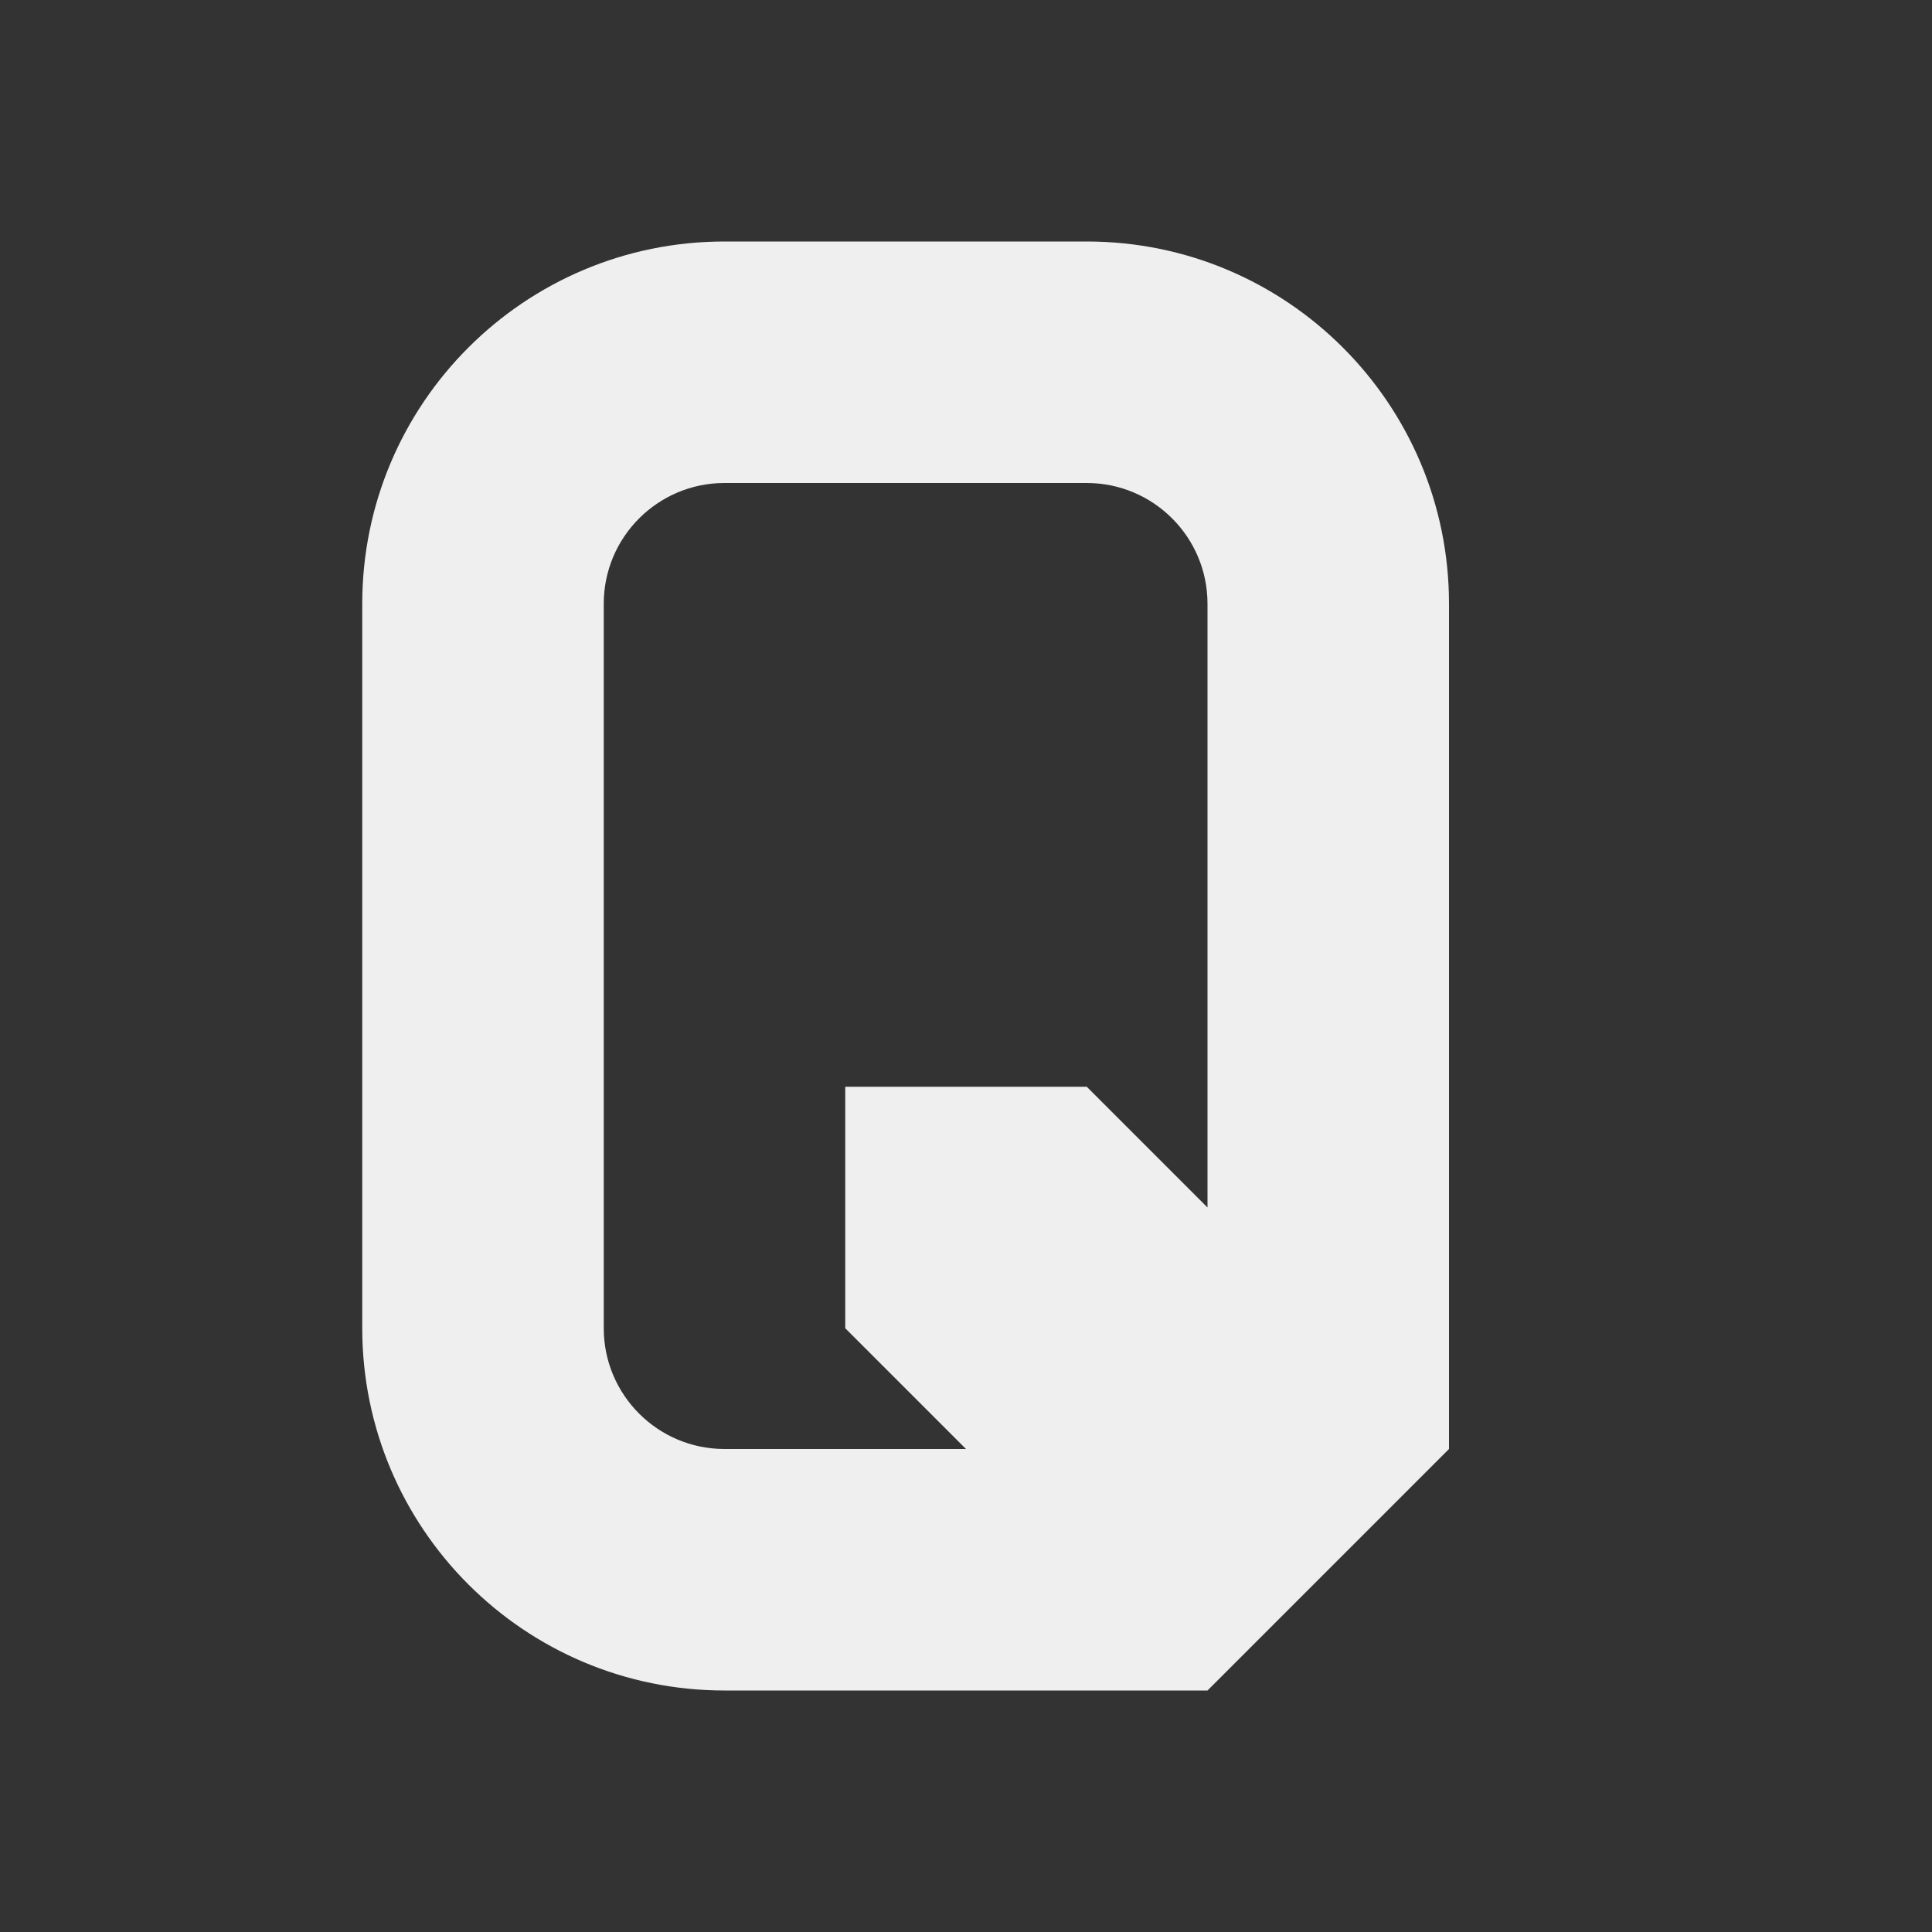
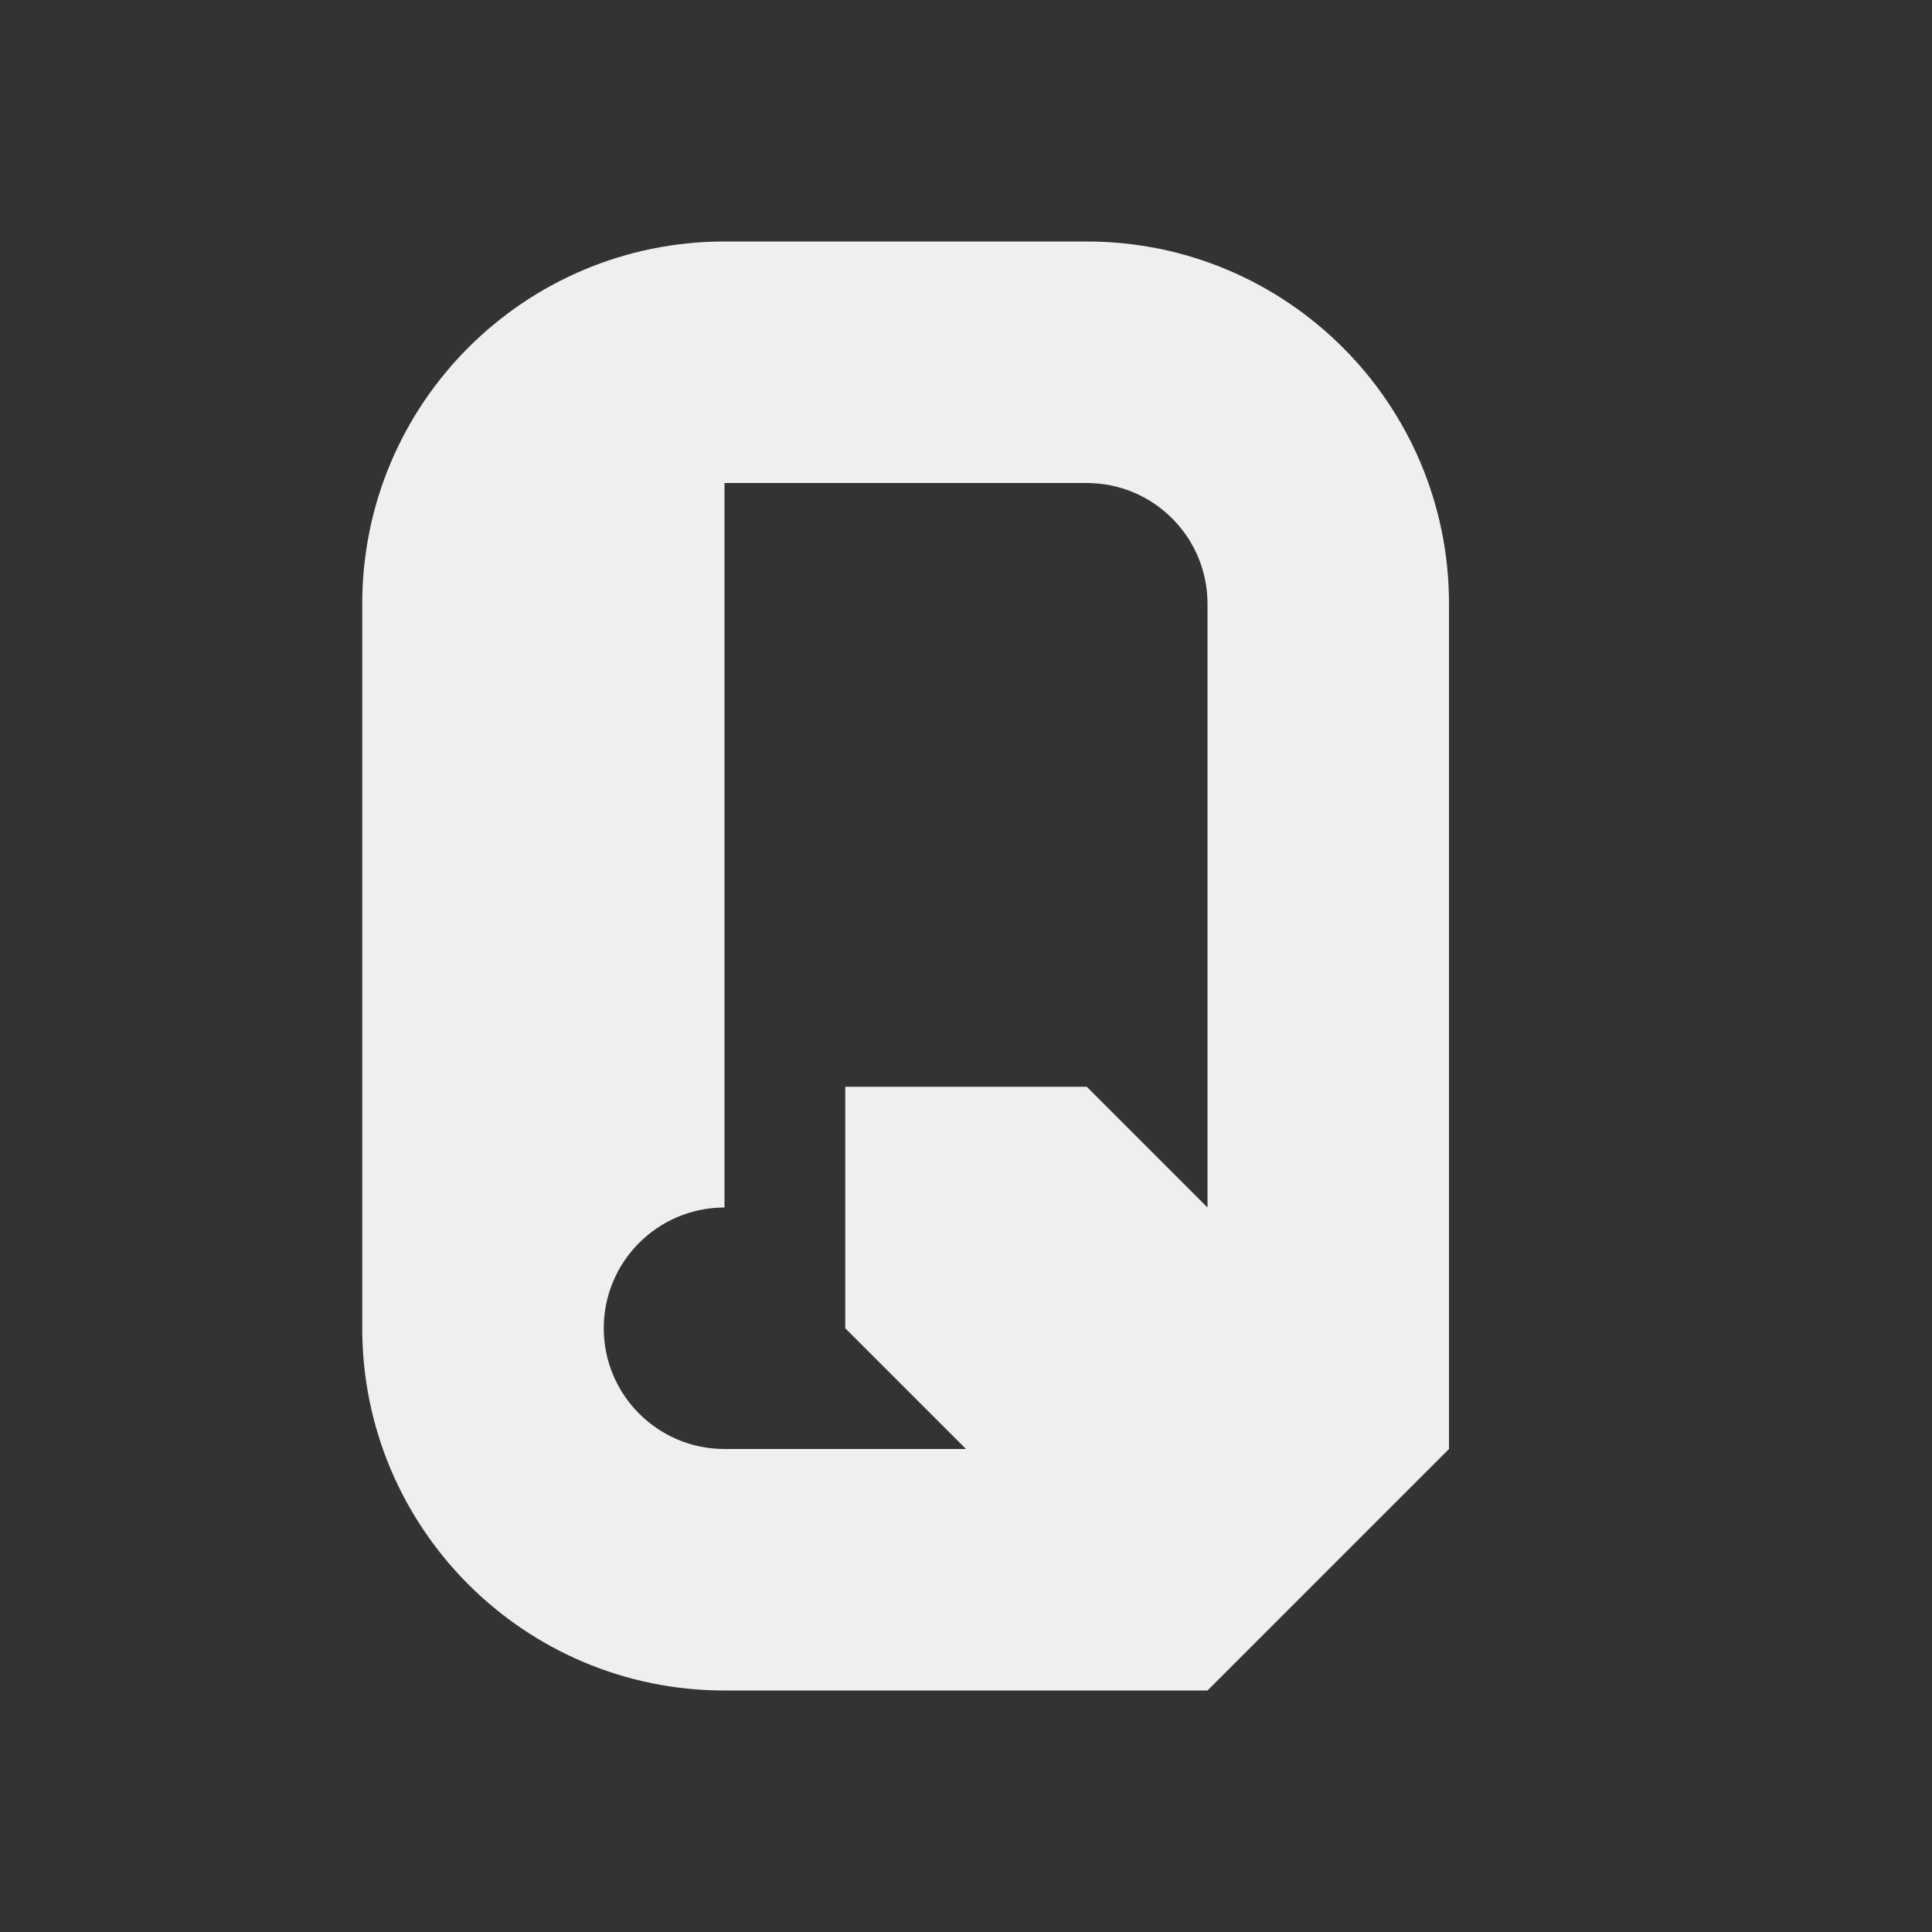
<svg xmlns="http://www.w3.org/2000/svg" viewBox="0 0 16 16">
  <rect x="0" y="0" width="16" height="16" fill="#333333" stroke="none" />
-   <path d="m6 2c-1.657 0-3 1.343-3 3v6c0 1.657 1.343 3 3 3h4l2-2v-7c0-1.657-1.343-3-3-3zm0 2h3c.552 0 1 .448 1 1v5l-1-1h-2v2l1 1h-2c-.552 0-1-.448-1-1v-6c0-.552.448-1 1-1z" fill="#efefef" />
+   <path d="m6 2c-1.657 0-3 1.343-3 3v6c0 1.657 1.343 3 3 3h4l2-2v-7c0-1.657-1.343-3-3-3zm0 2h3c.552 0 1 .448 1 1v5l-1-1h-2v2l1 1h-2c-.552 0-1-.448-1-1c0-.552.448-1 1-1z" fill="#efefef" />
</svg>